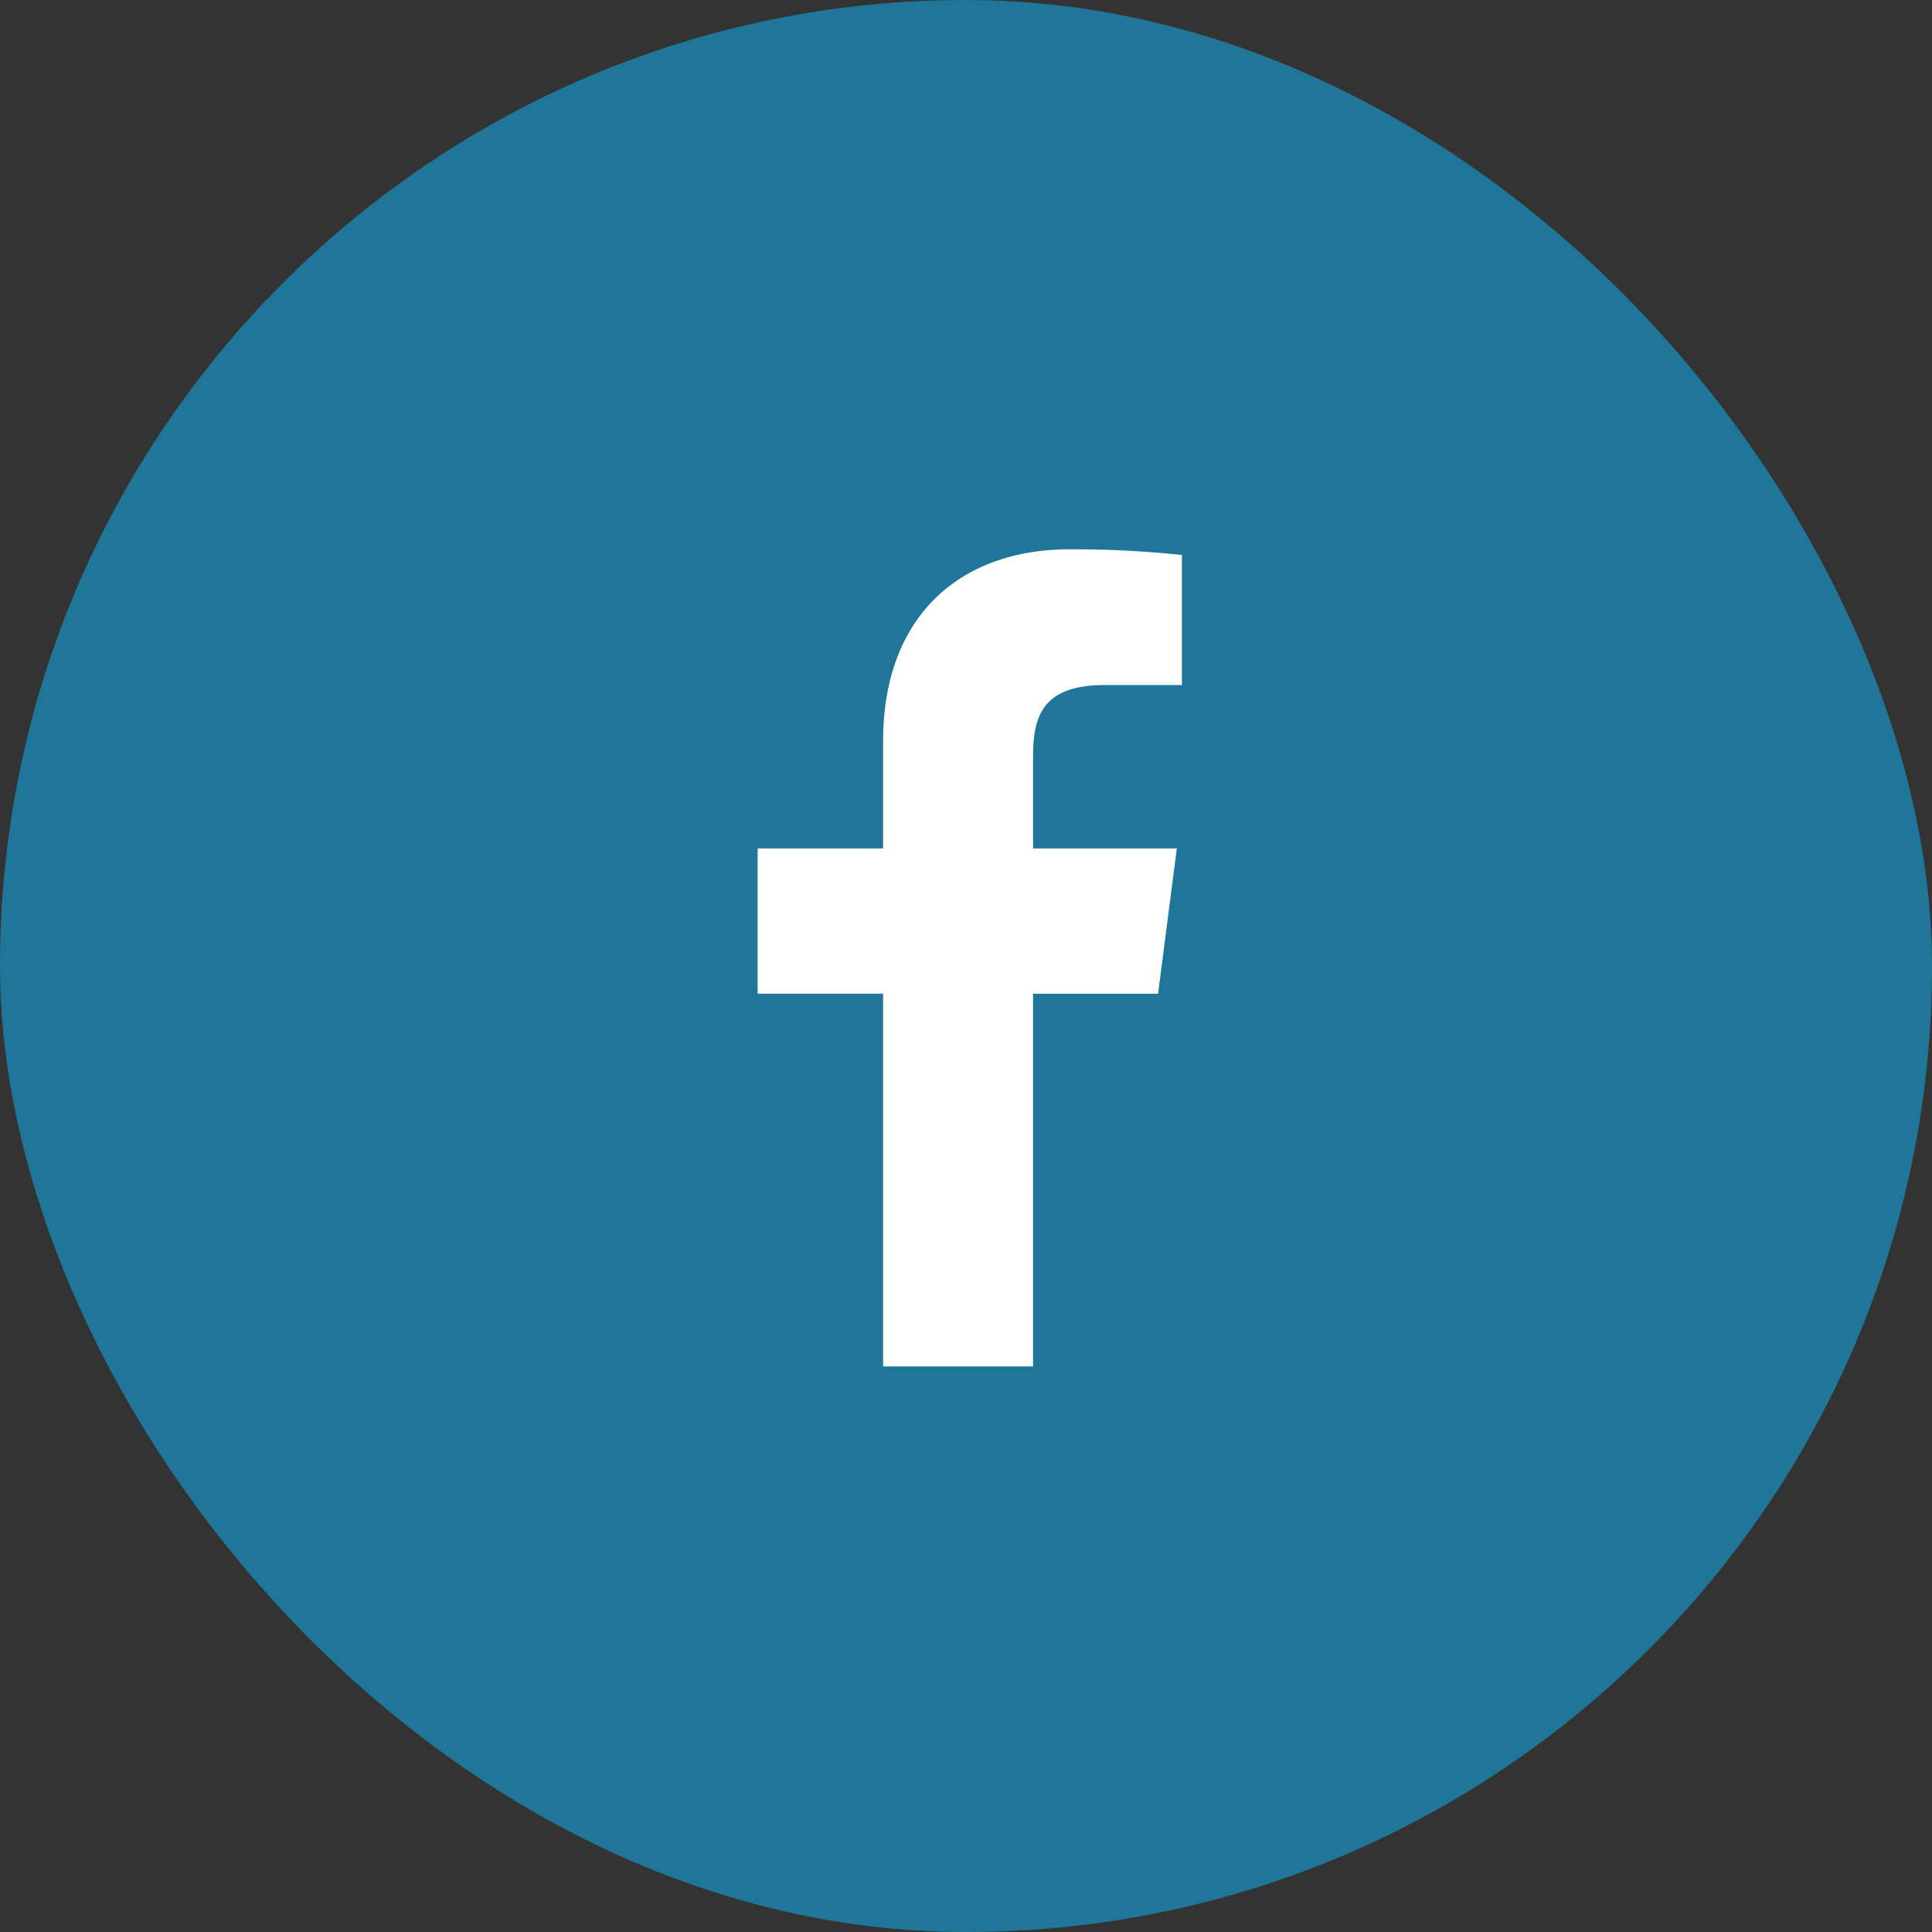
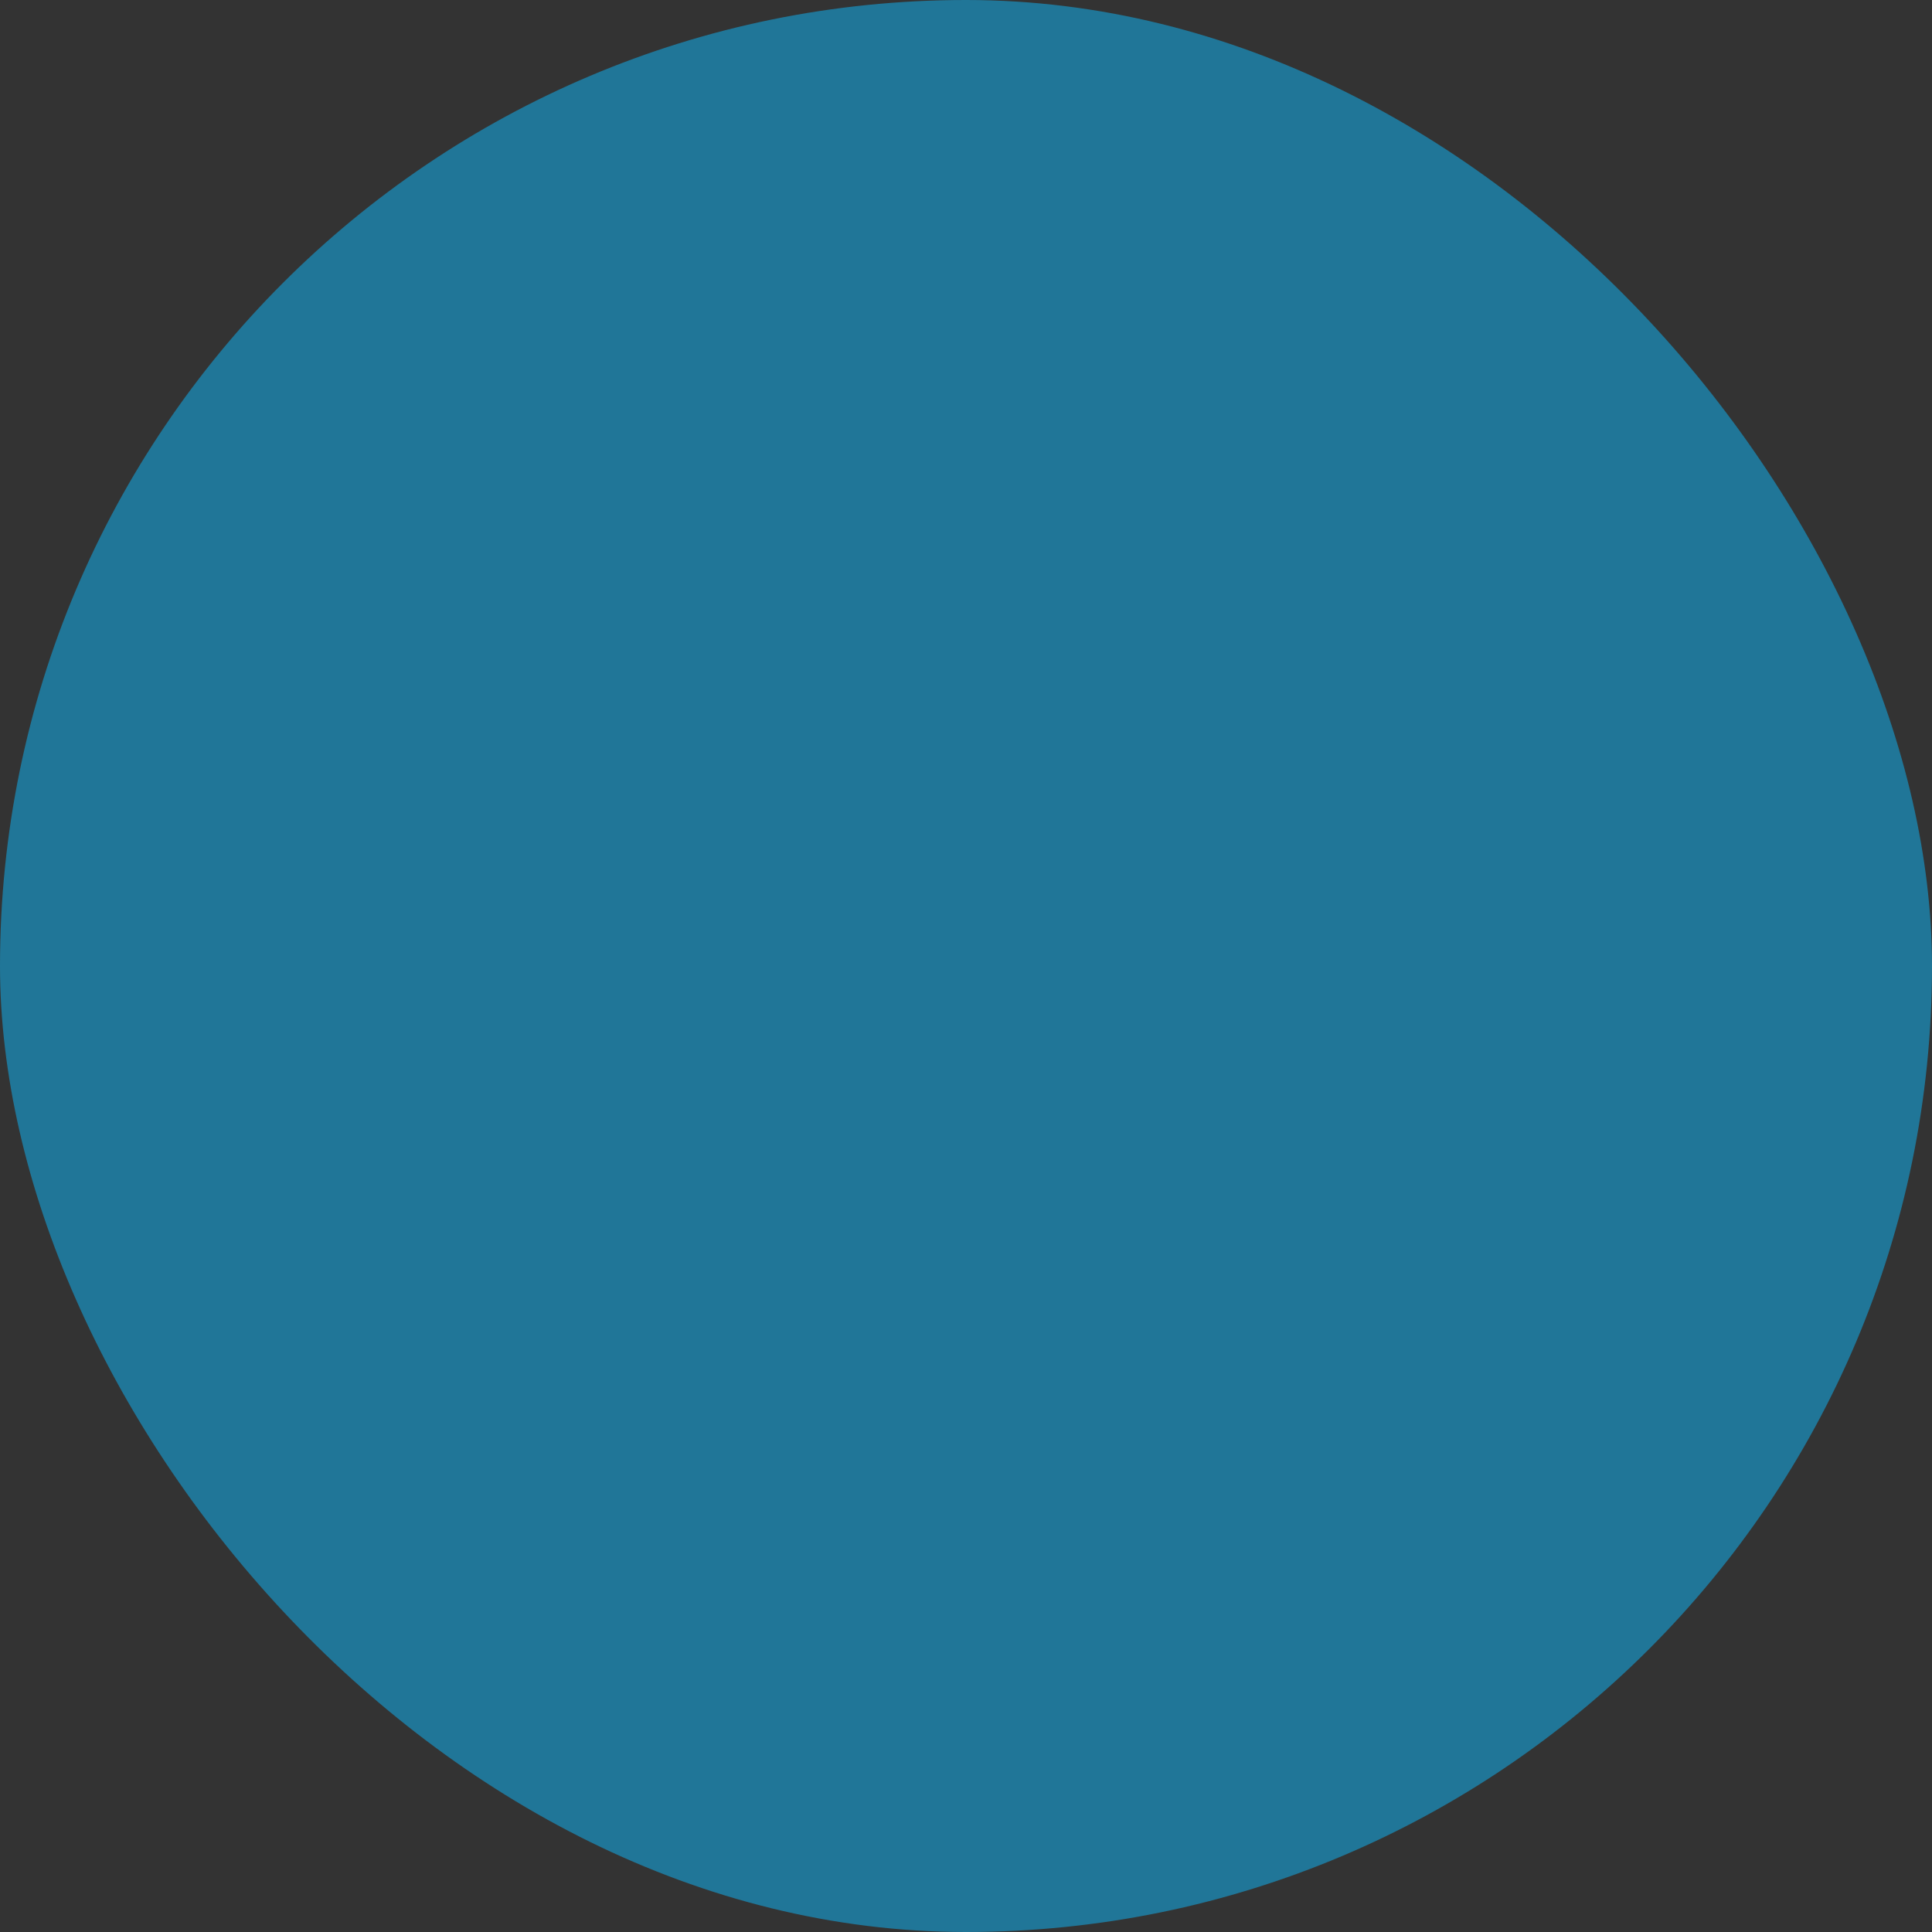
<svg xmlns="http://www.w3.org/2000/svg" width="102" height="102" viewBox="0 0 102 102">
  <rect x="0" y="0" width="102" height="102" fill="#333333" stroke="none" />
  <defs>
    <style>.a{fill:#207698;}.b{fill:#fff;}</style>
  </defs>
  <g transform="translate(-590 -2932)">
    <rect class="a" width="102" height="102" rx="51" transform="translate(590 2932)" />
    <g transform="translate(592.71 2961)">
-       <path class="b" d="M51.831,43.139V23.463h6.6l.99-7.67H51.831V10.9c0-2.22.614-3.733,3.8-3.733l4.058,0V.3A55.029,55.029,0,0,0,53.776,0c-5.855,0-9.864,3.574-9.864,10.136v5.656H37.29v7.67h6.622V43.139Z" />
-     </g>
+       </g>
  </g>
</svg>